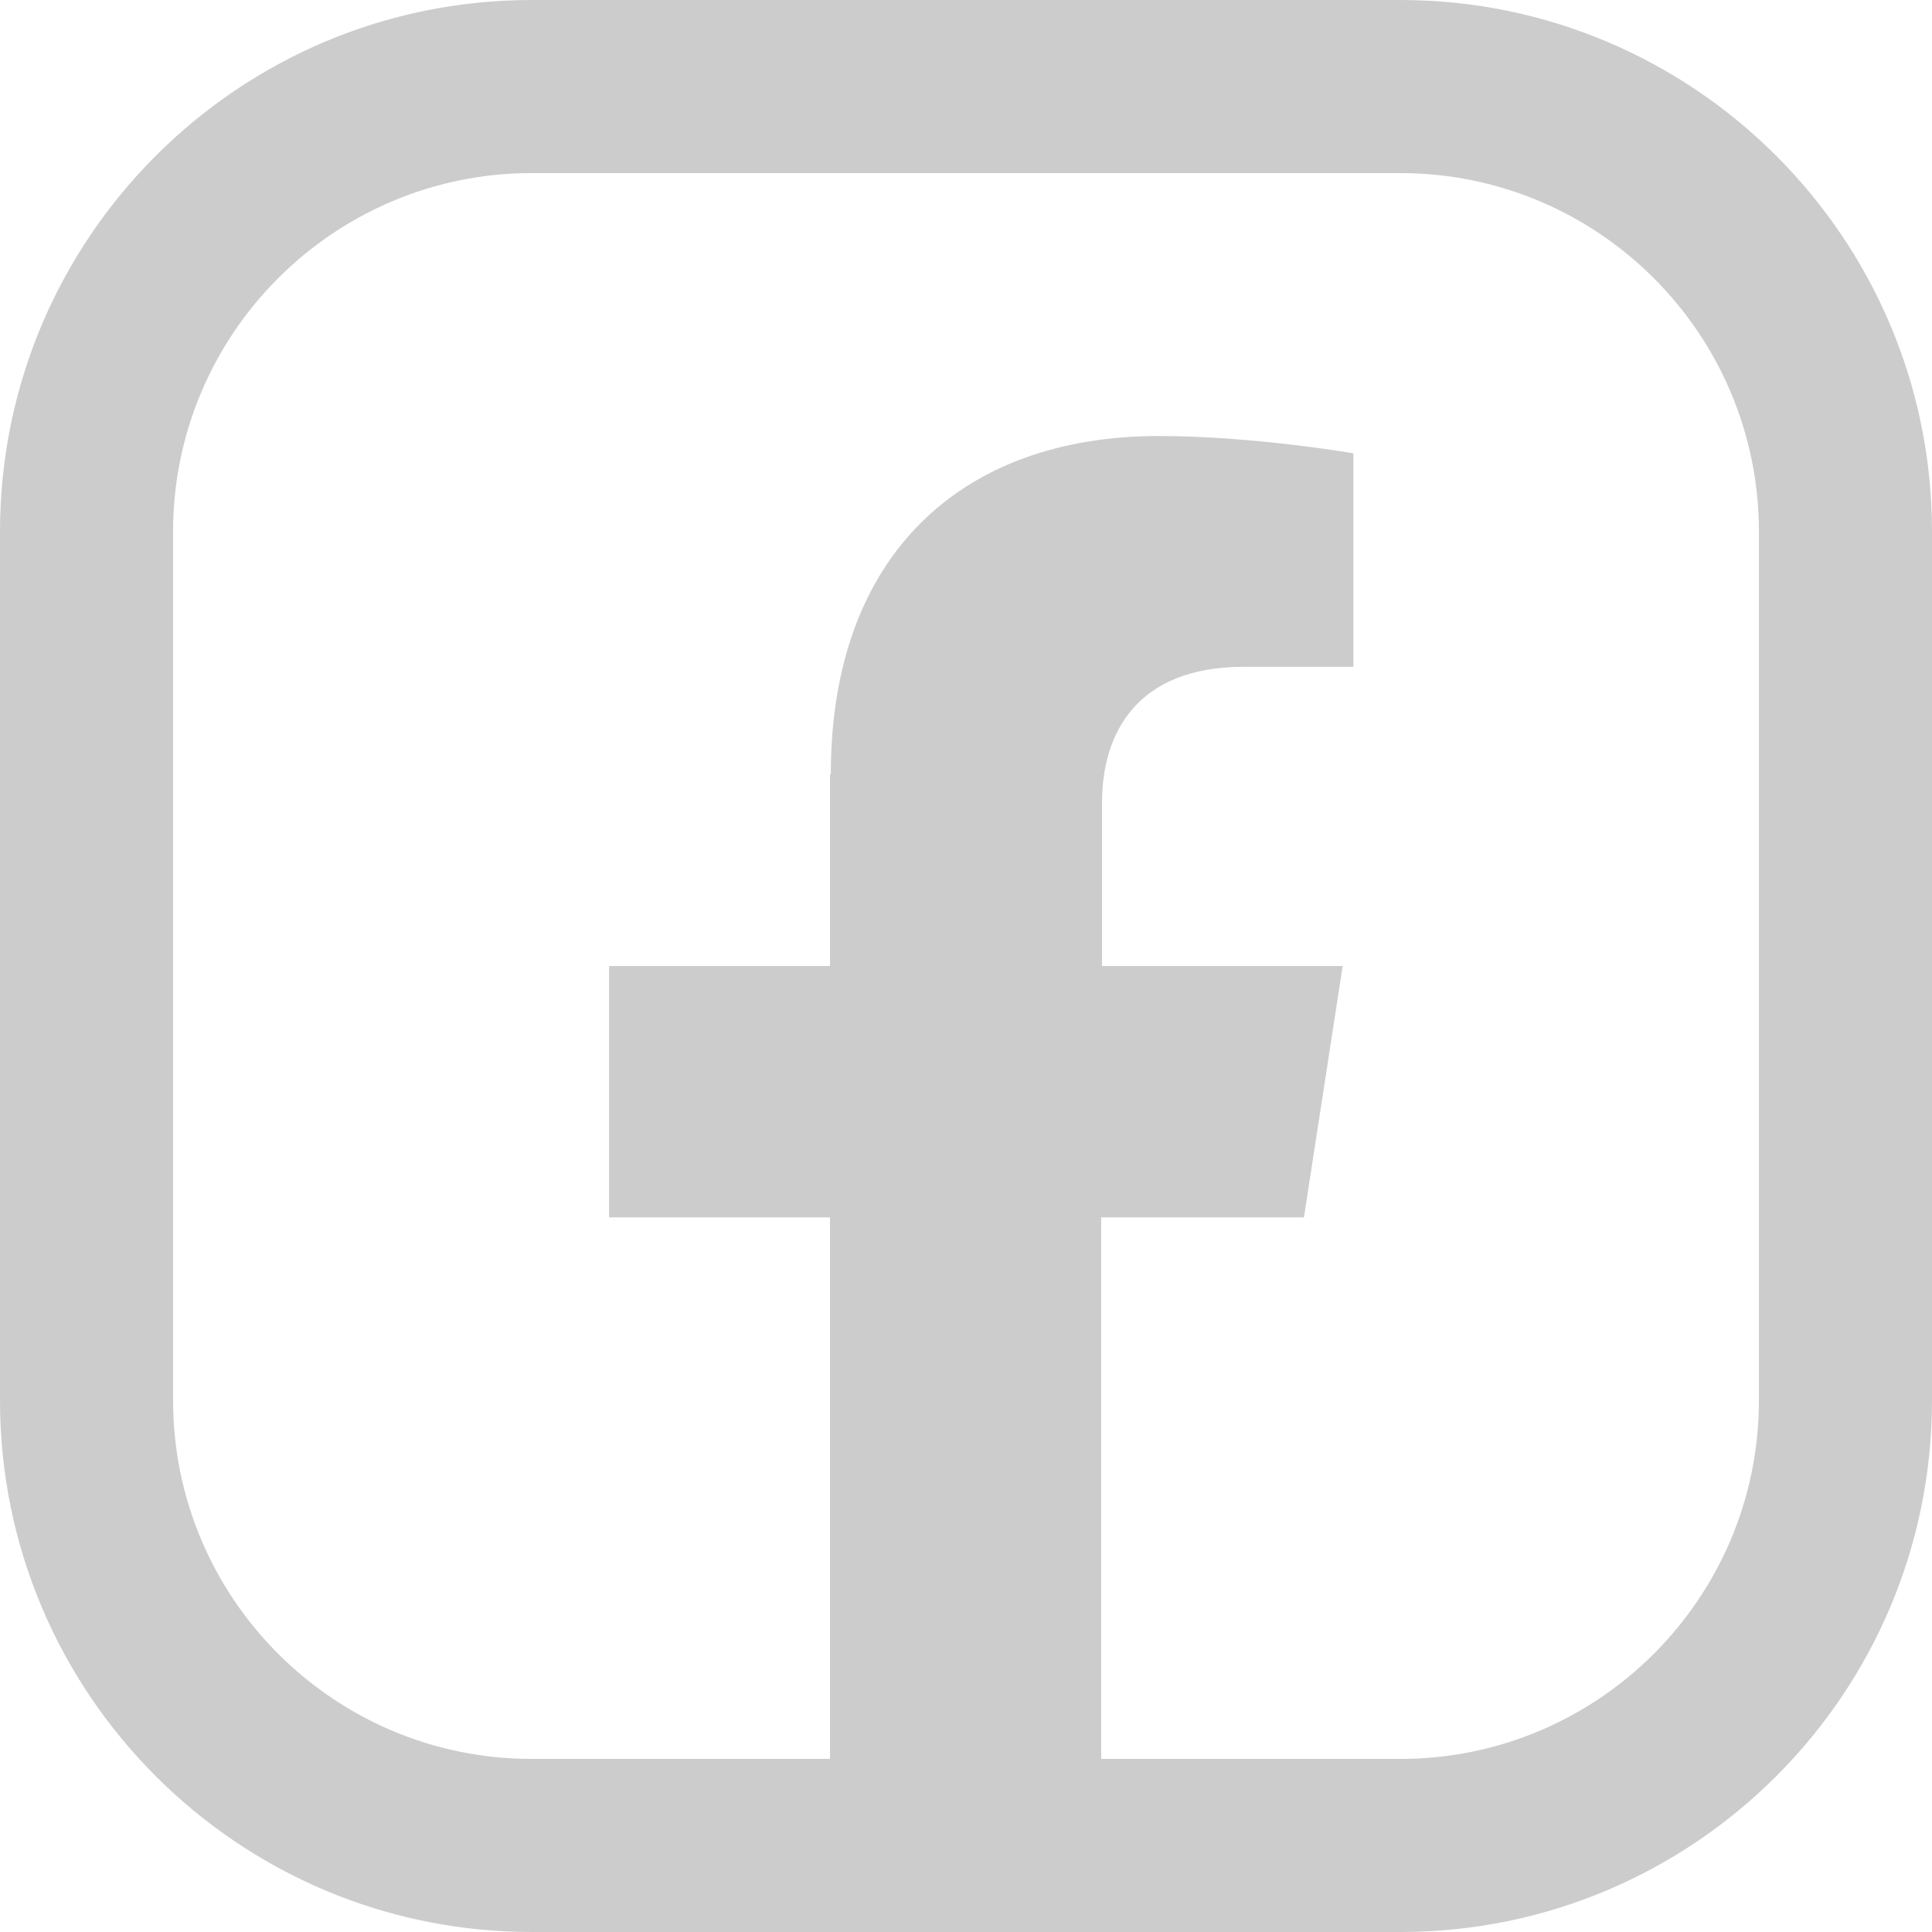
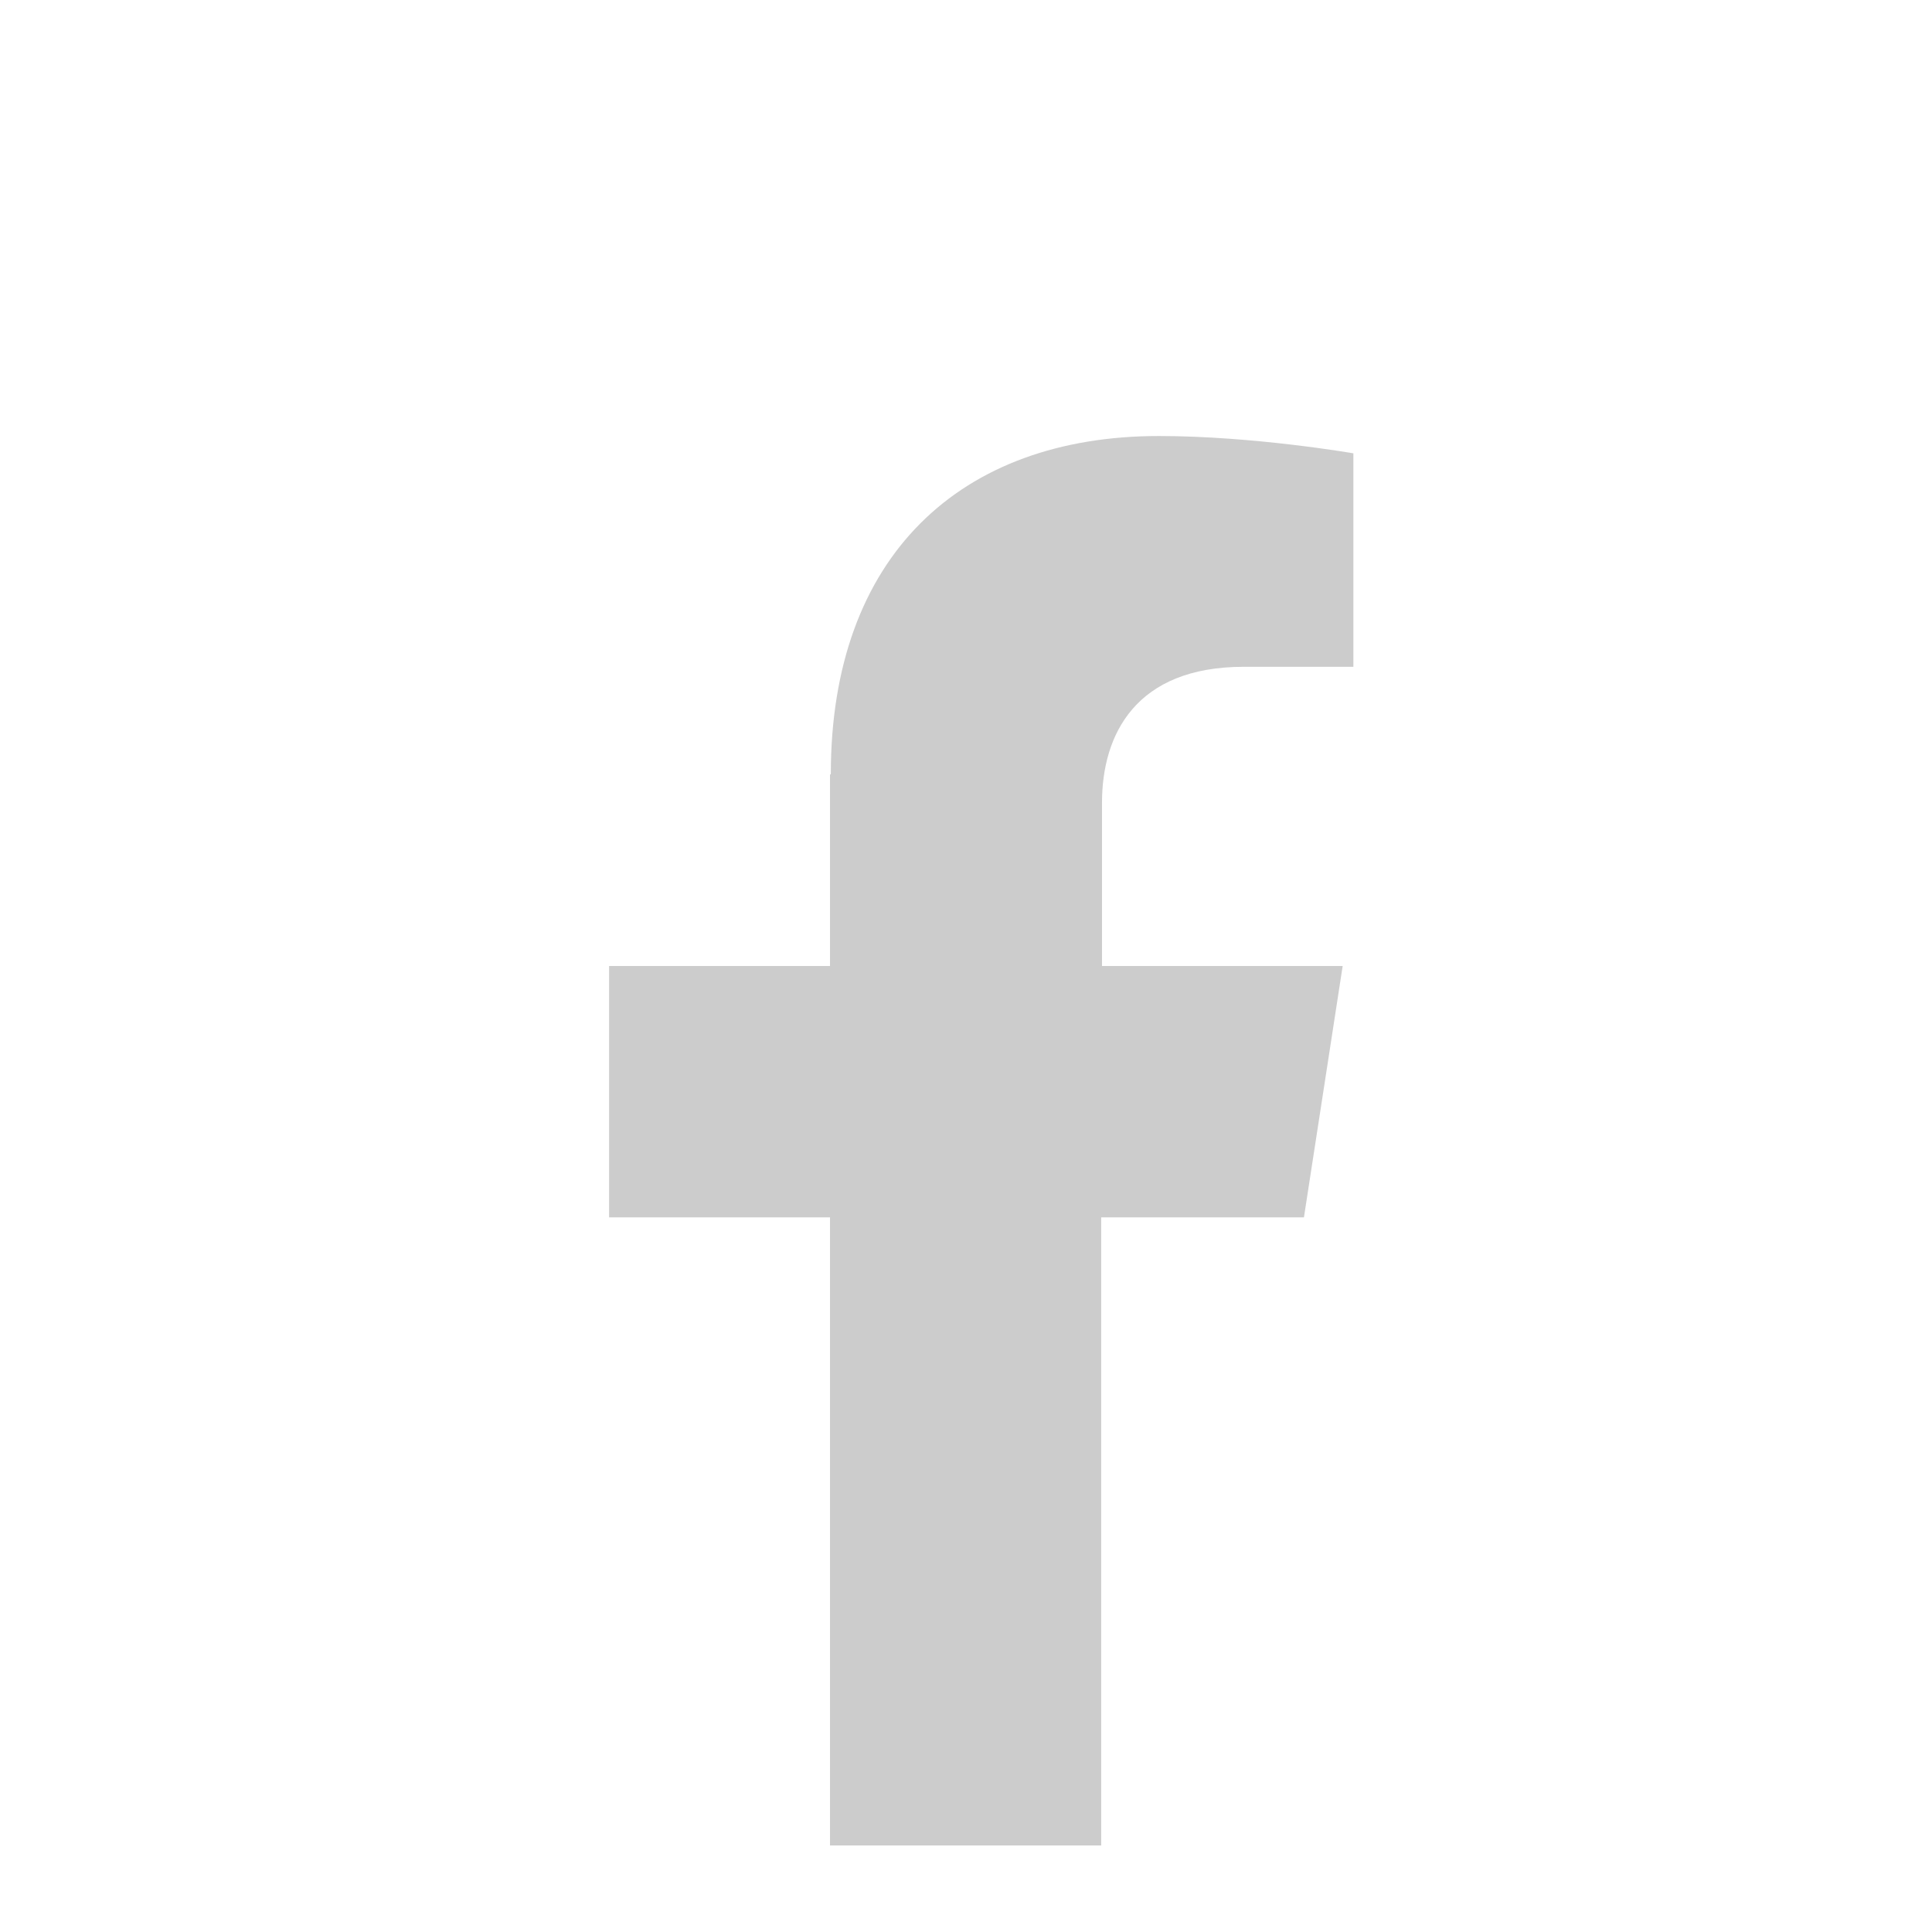
<svg xmlns="http://www.w3.org/2000/svg" id="Livello_2" viewBox="0 0 23.44 23.44">
  <defs>
    <style>.cls-1{fill:#ccc;}</style>
  </defs>
  <g id="Grid">
    <g>
-       <path class="cls-1" d="m16.99,23.44H6.45c-3.56,0-6.45-2.89-6.45-6.45V6.45C0,2.89,2.89,0,6.45,0h10.54c3.56,0,6.45,2.89,6.45,6.45v10.54c0,3.56-2.89,6.45-6.45,6.45ZM6.45,2.1c-2.4,0-4.35,1.95-4.35,4.35v10.54c0,2.4,1.95,4.35,4.35,4.35h10.54c2.4,0,4.35-1.95,4.35-4.35V6.45c0-2.4-1.95-4.35-4.35-4.35H6.45Z" />
      <path class="cls-1" d="m10.07,9.4v2.32h-2.68v3.05h2.68v7.62h3.29v-7.62h2.46l.47-3.05h-2.92v-1.98c0-.83.41-1.65,1.72-1.65h1.33v-2.59s-1.21-.21-2.36-.21c-2.41,0-3.98,1.46-3.98,4.1Z" />
    </g>
  </g>
</svg>